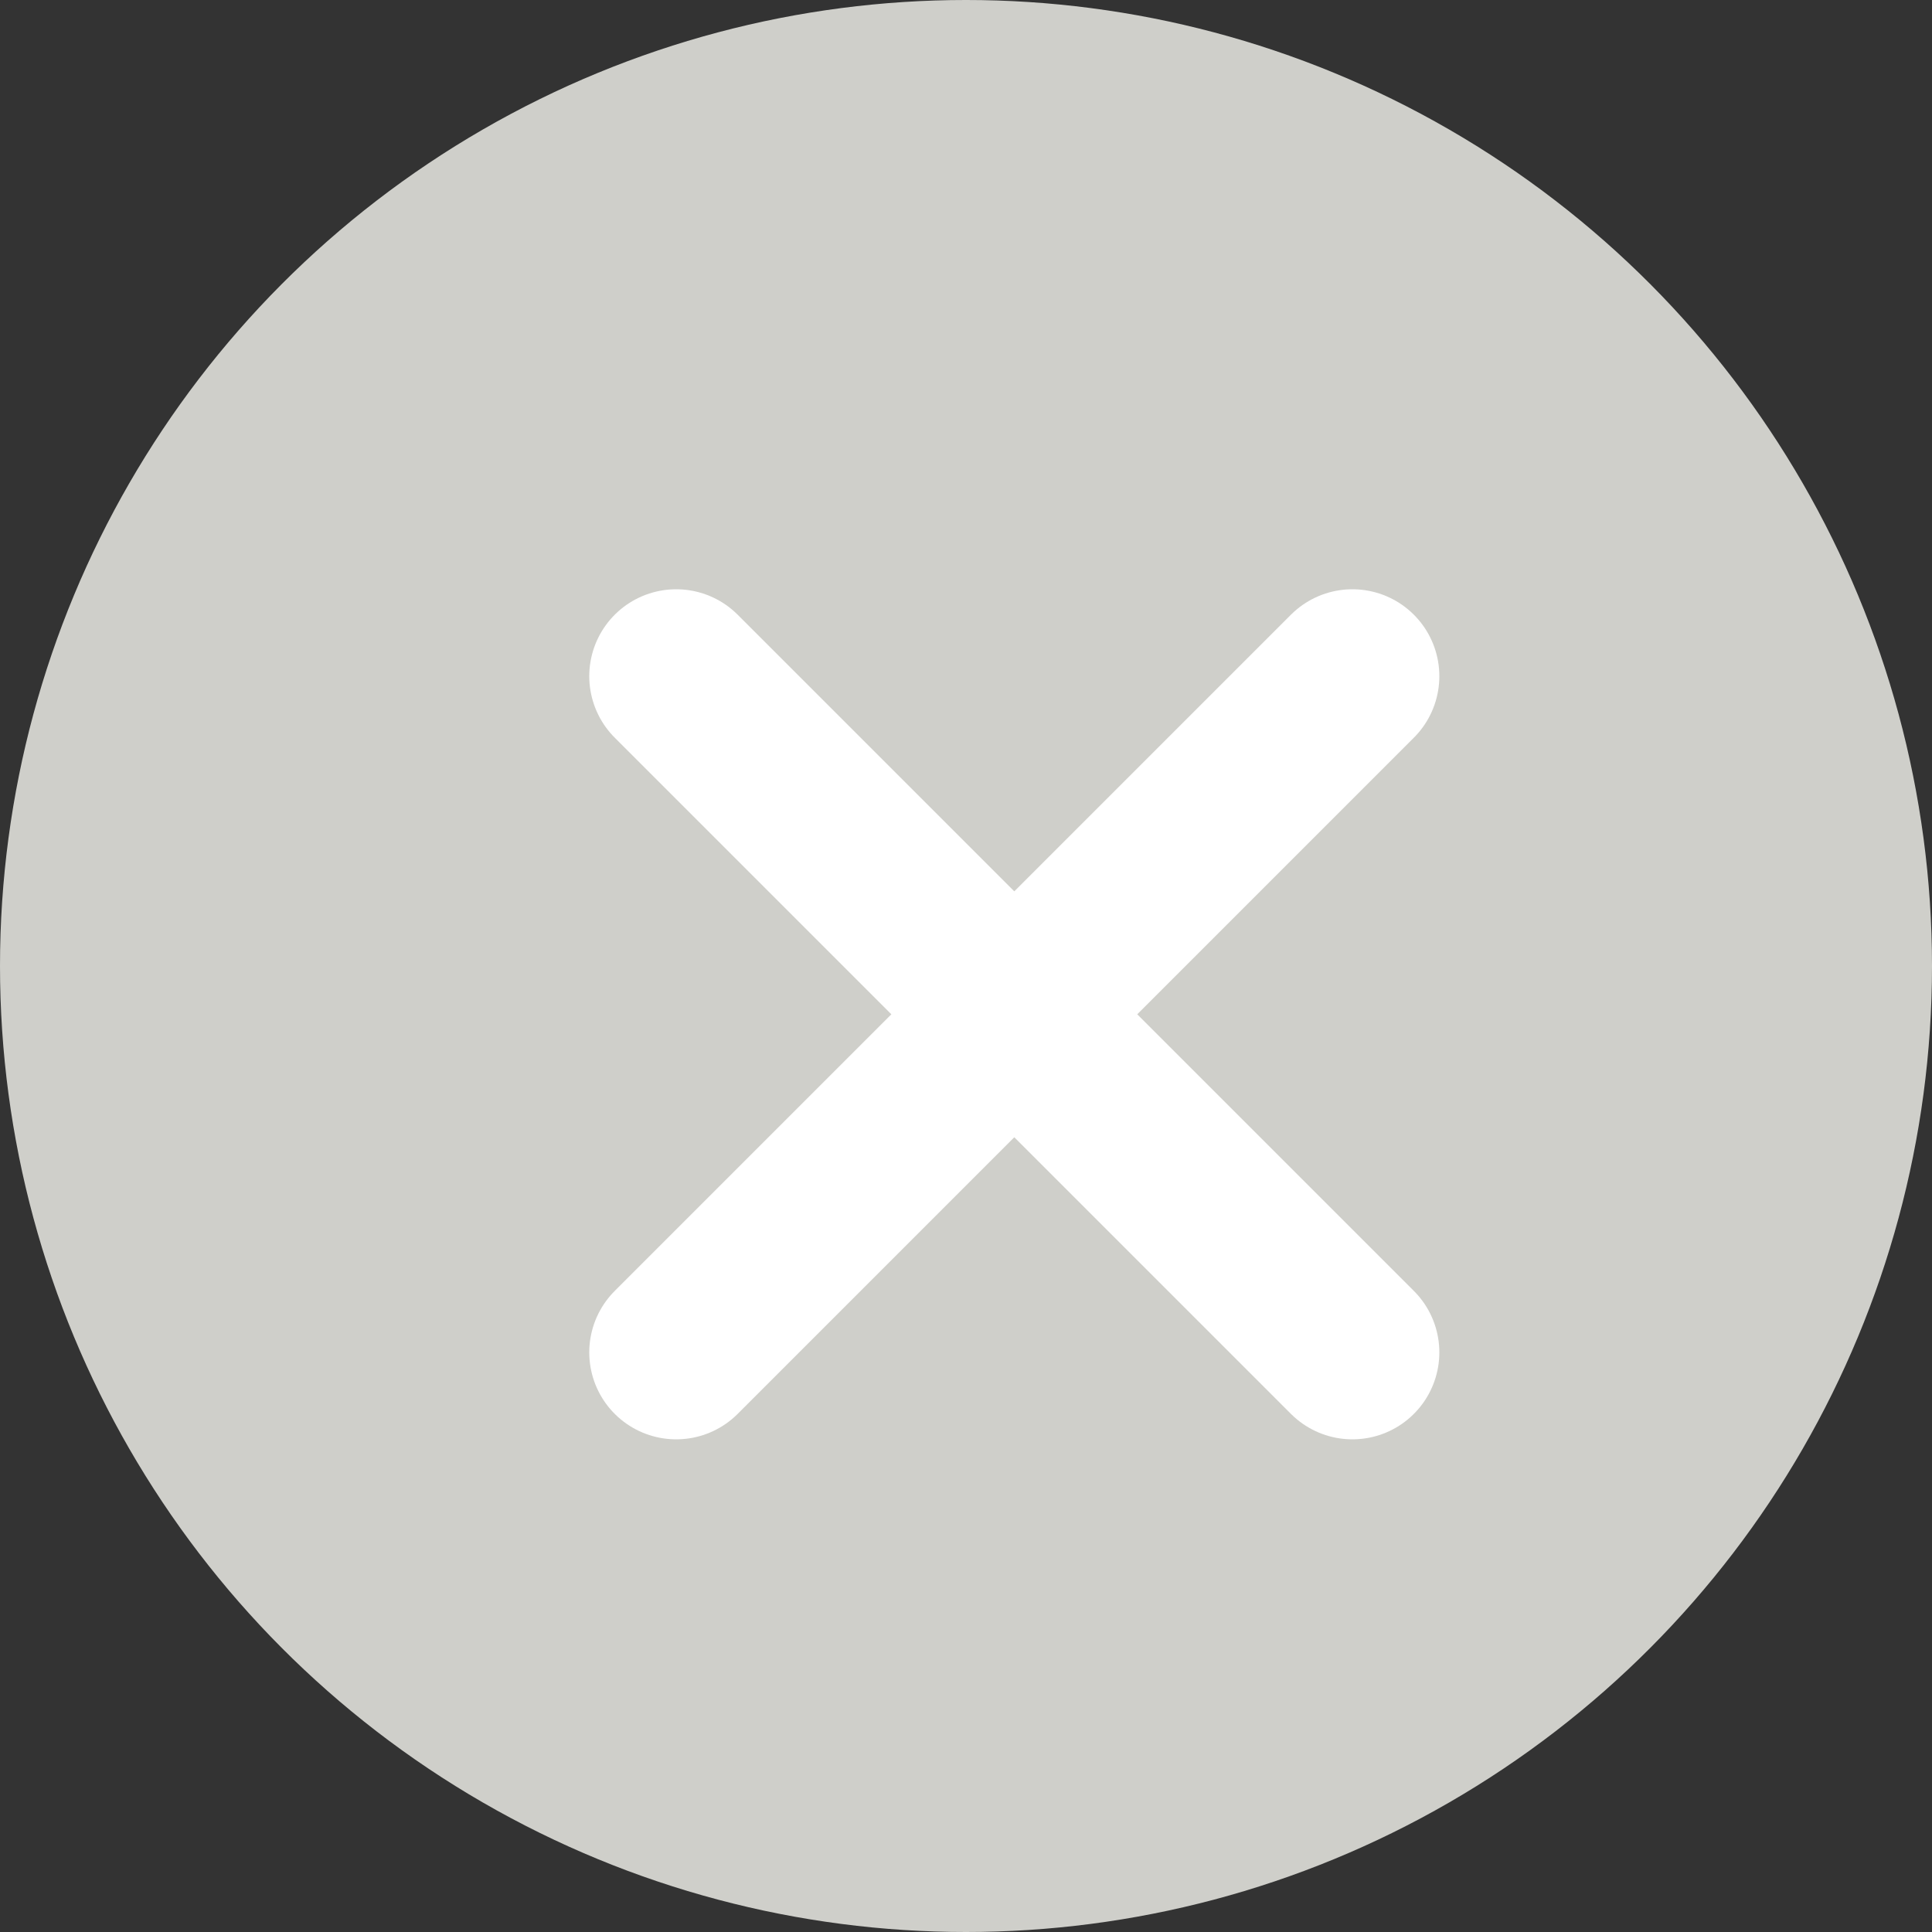
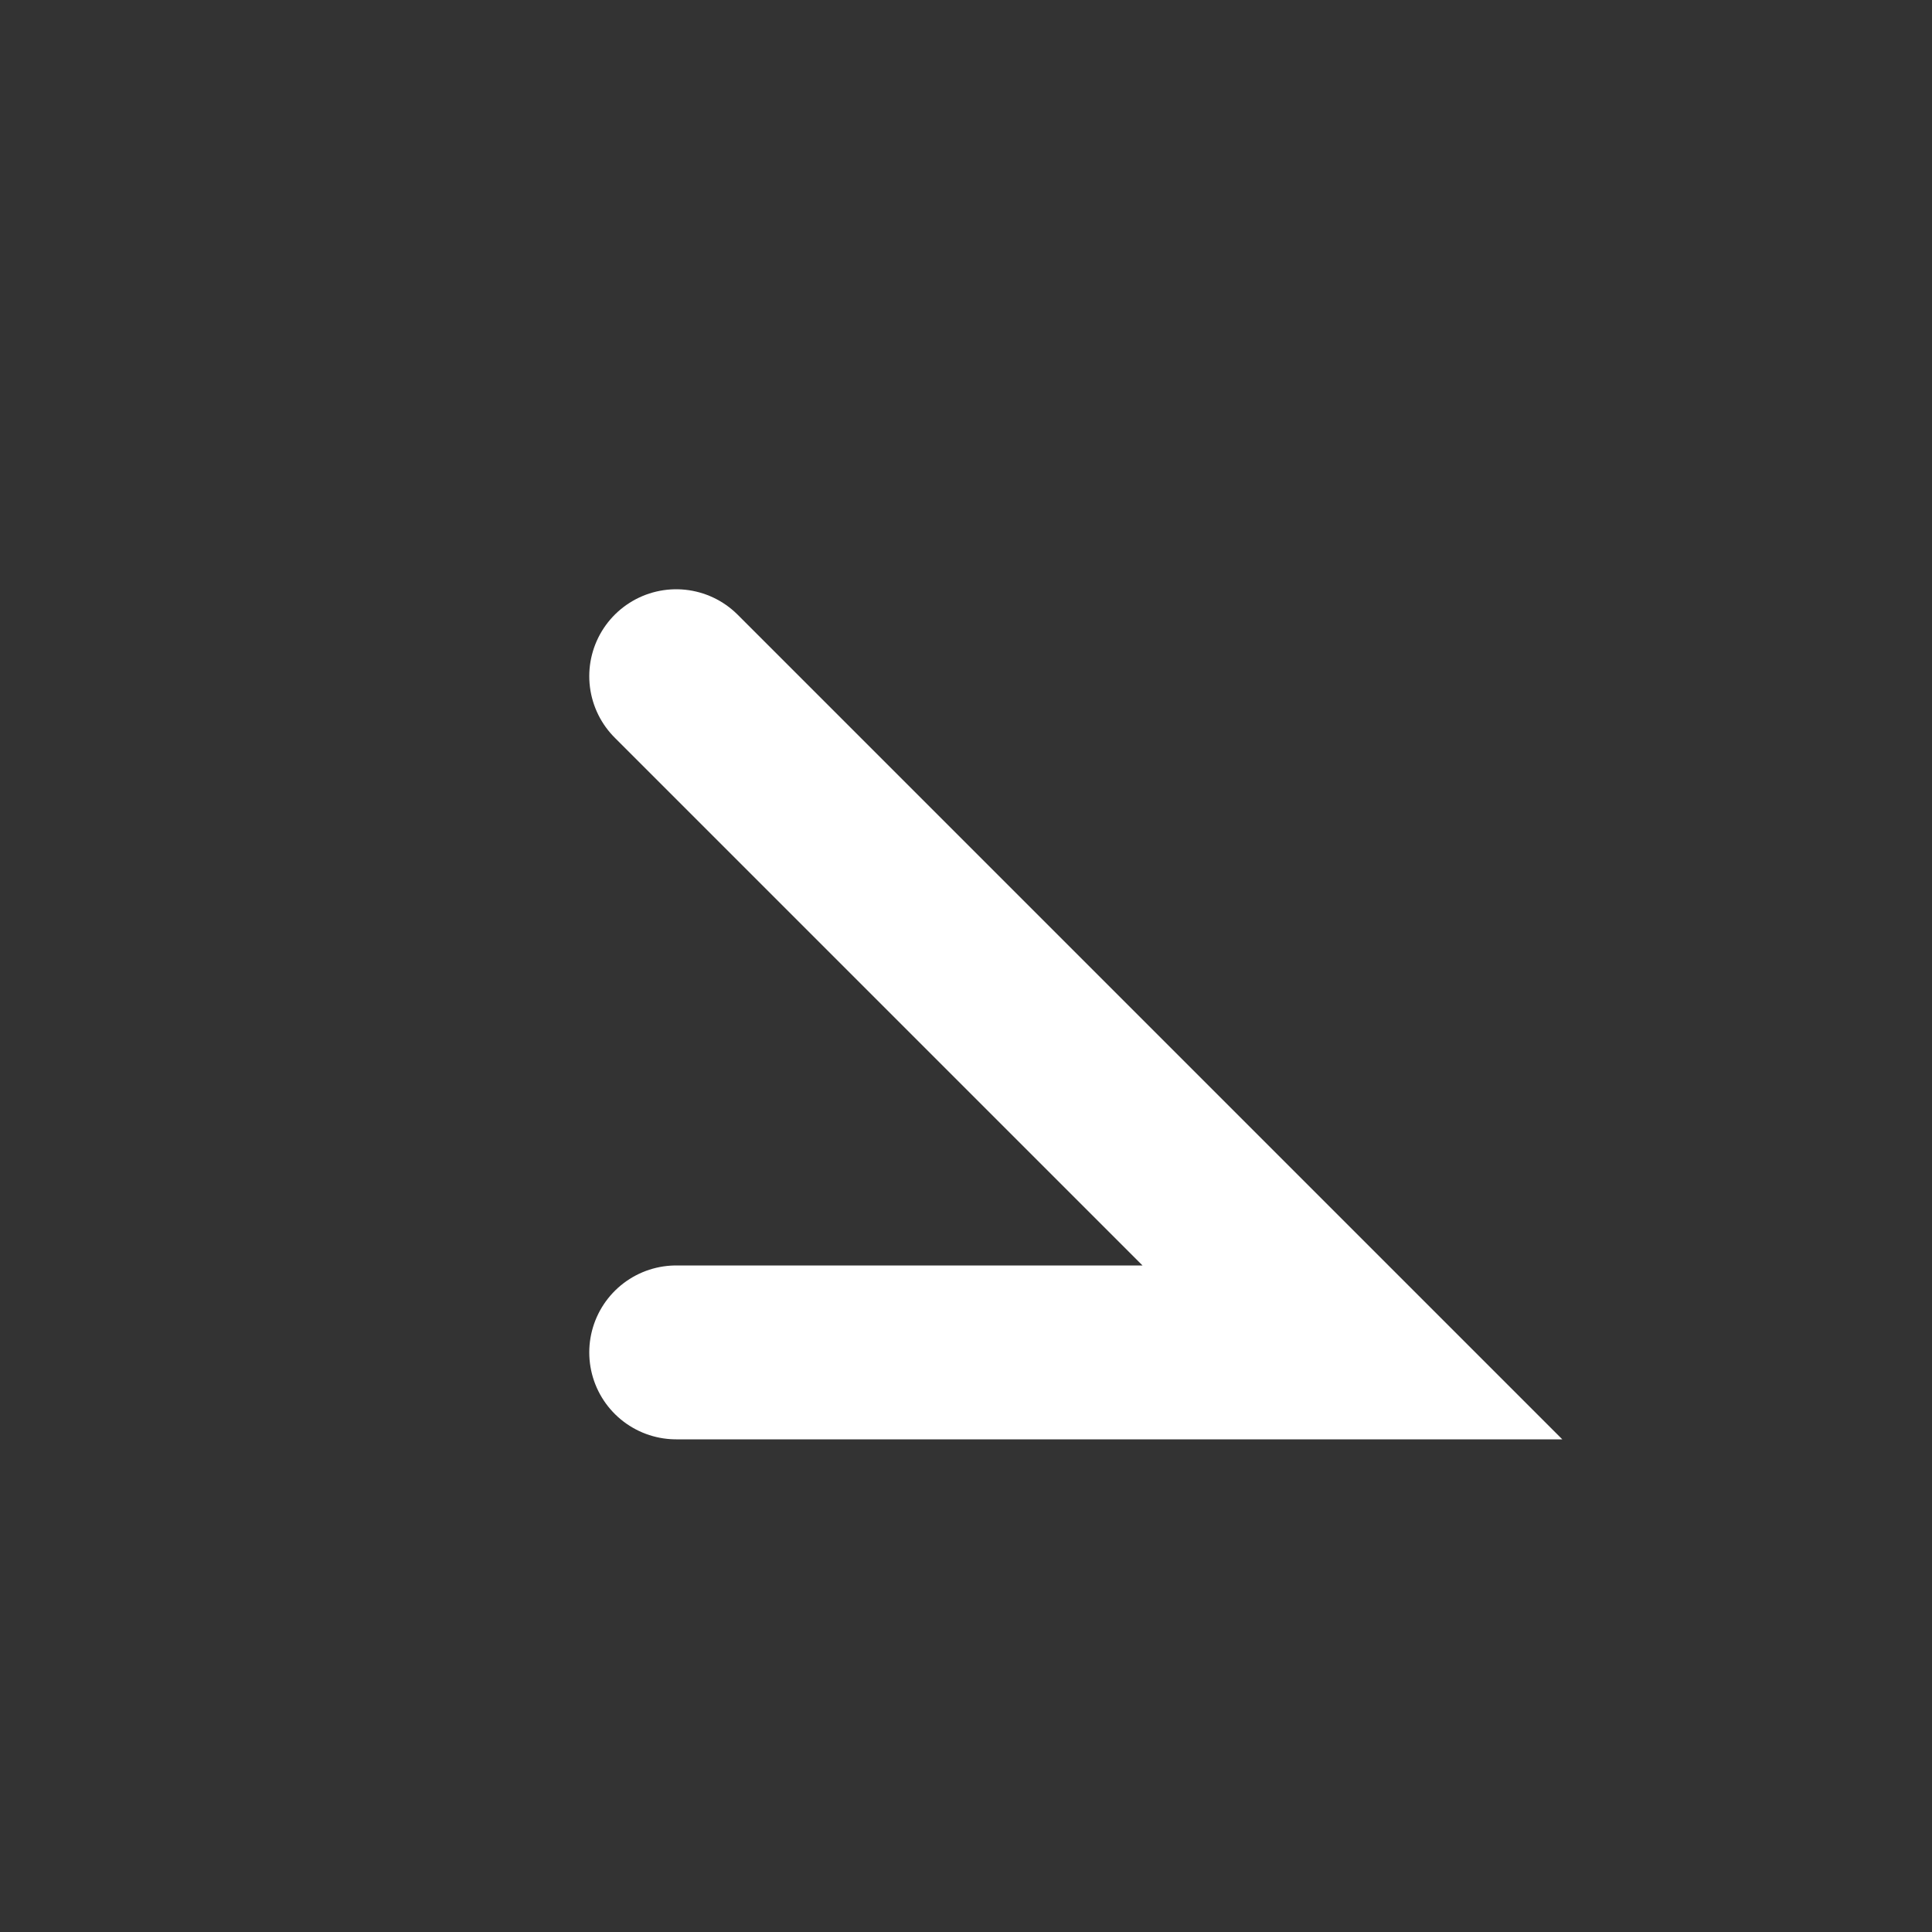
<svg xmlns="http://www.w3.org/2000/svg" width="20" height="20" viewBox="0 0 20 20" fill="none">
  <rect x="0" y="0" width="20" height="20" fill="#333333" stroke="none" />
-   <circle cx="10" cy="10" r="10" fill="#CFCFCA" />
-   <path d="M7 7L14 14M14 7L7 14" stroke="white" stroke-width="1.8" stroke-linecap="round" />
+   <path d="M7 7L14 14L7 14" stroke="white" stroke-width="1.8" stroke-linecap="round" />
</svg>